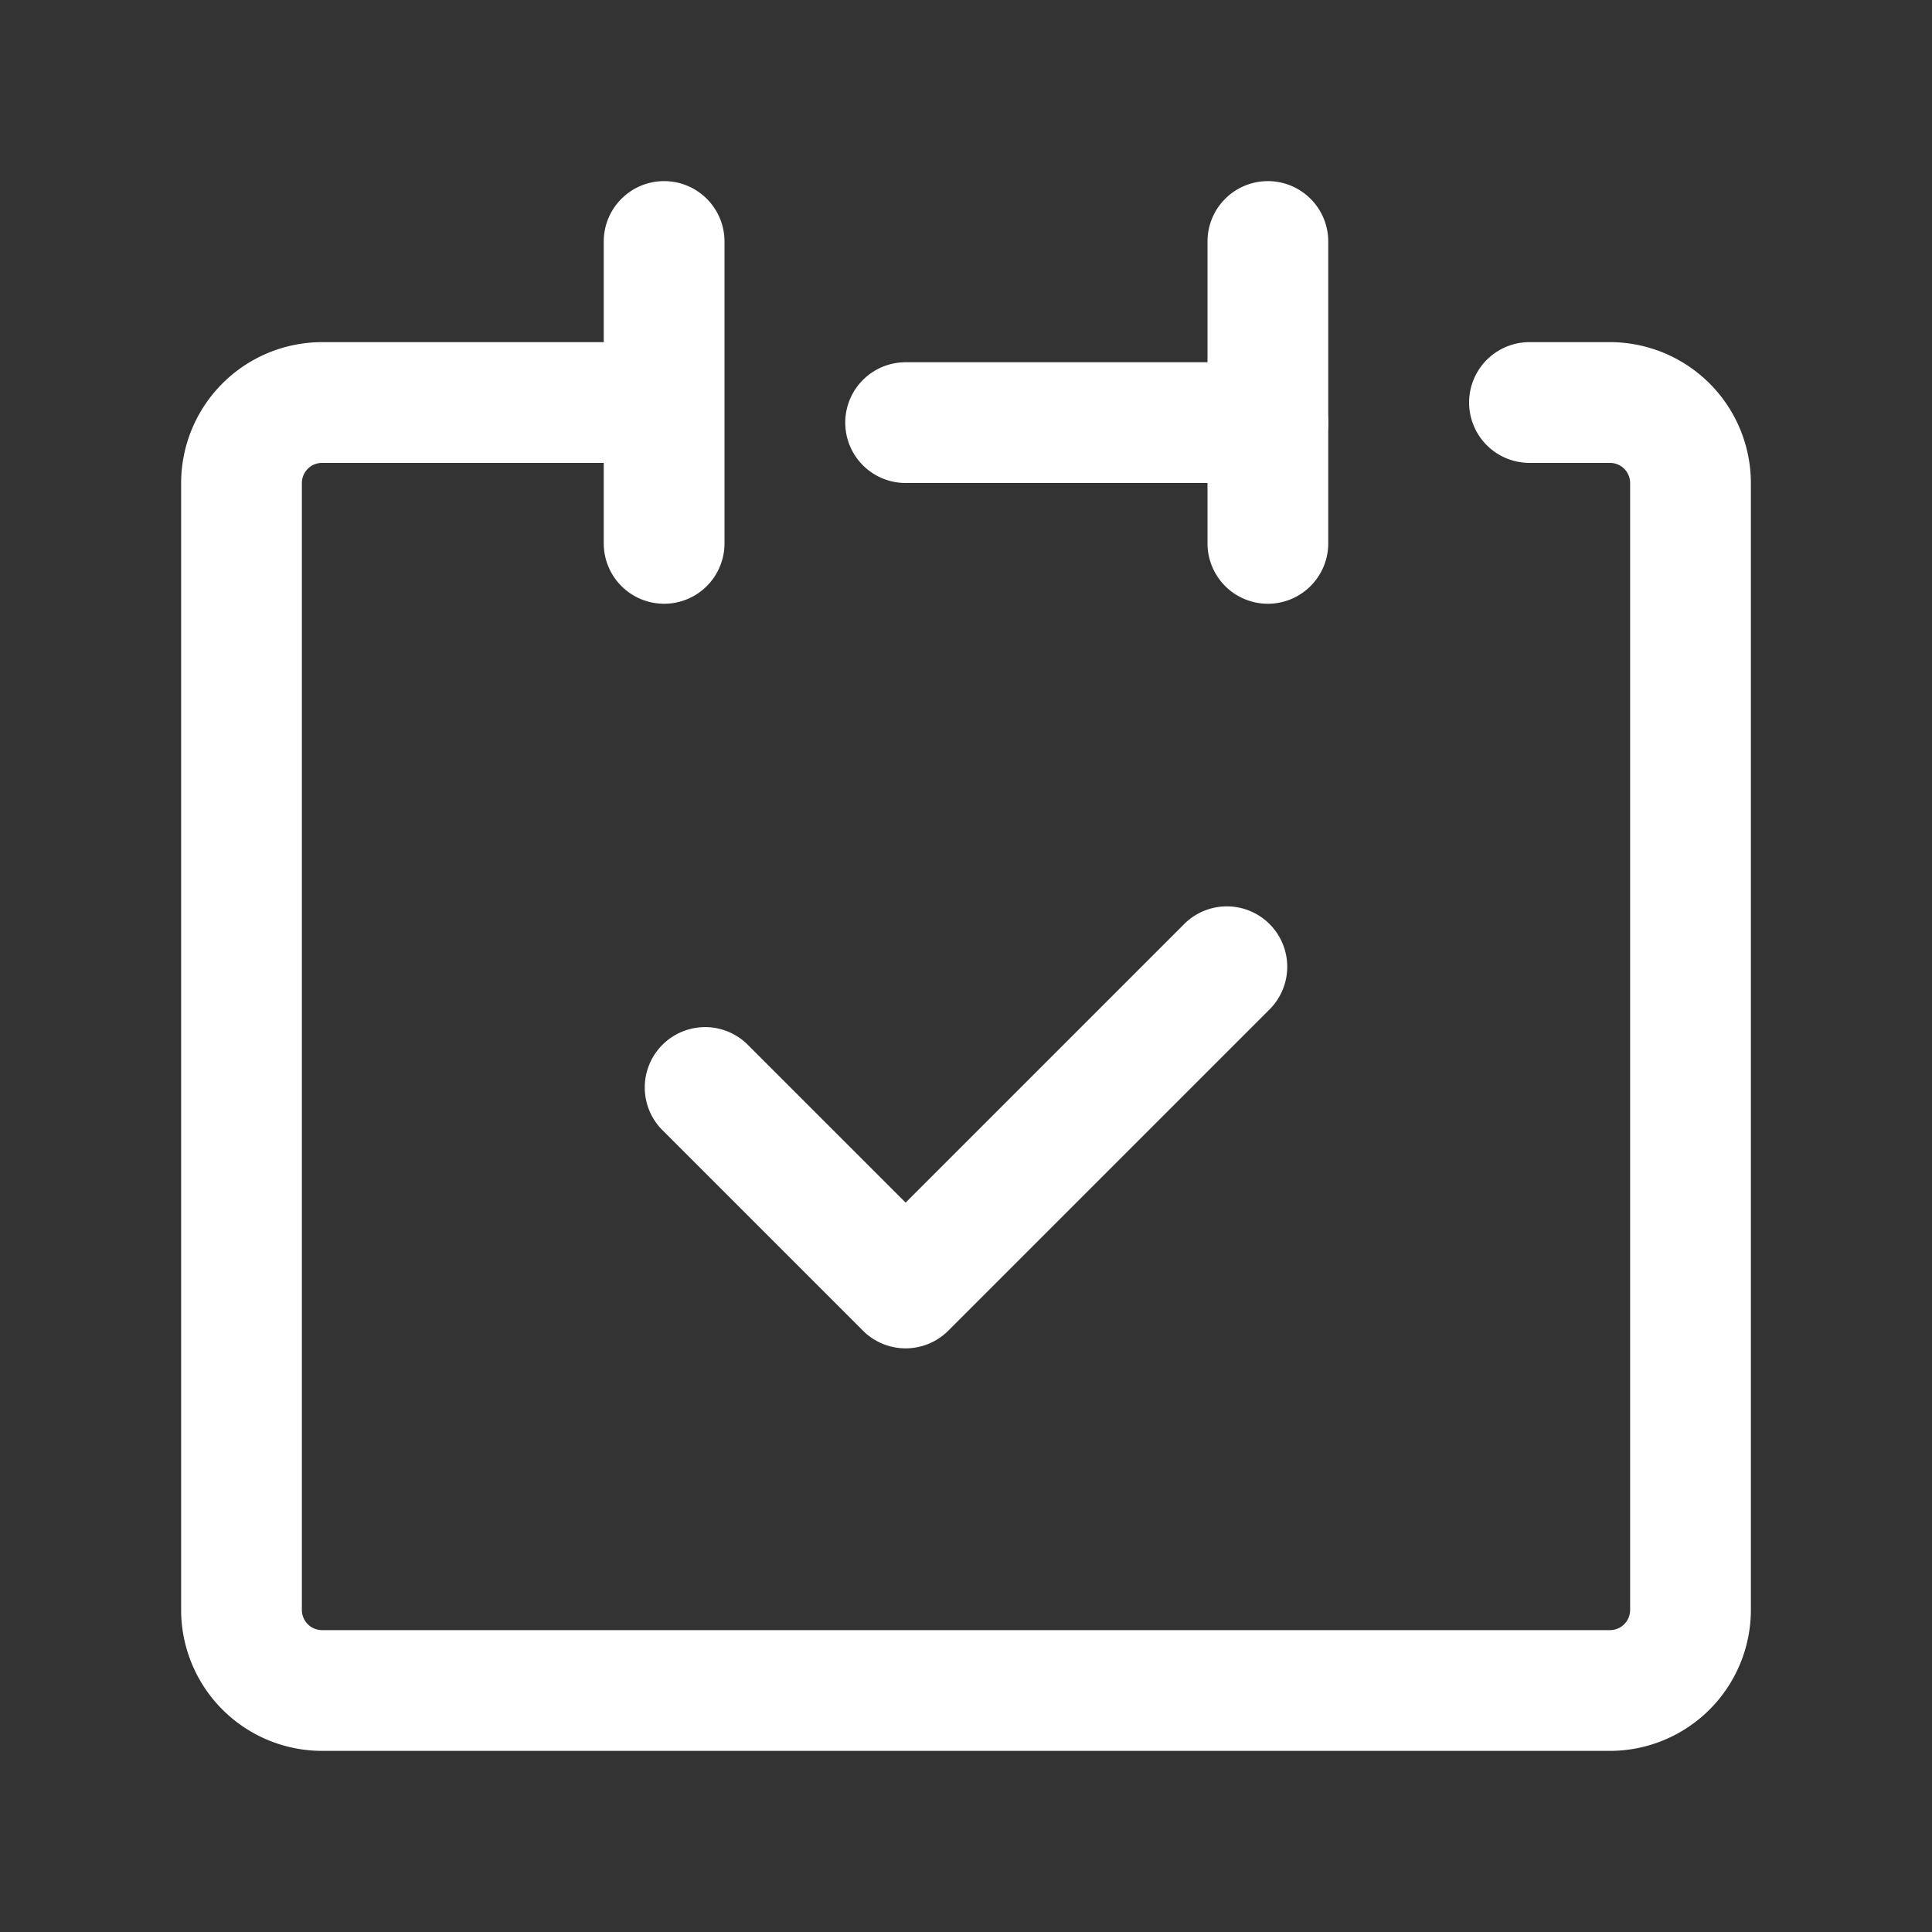
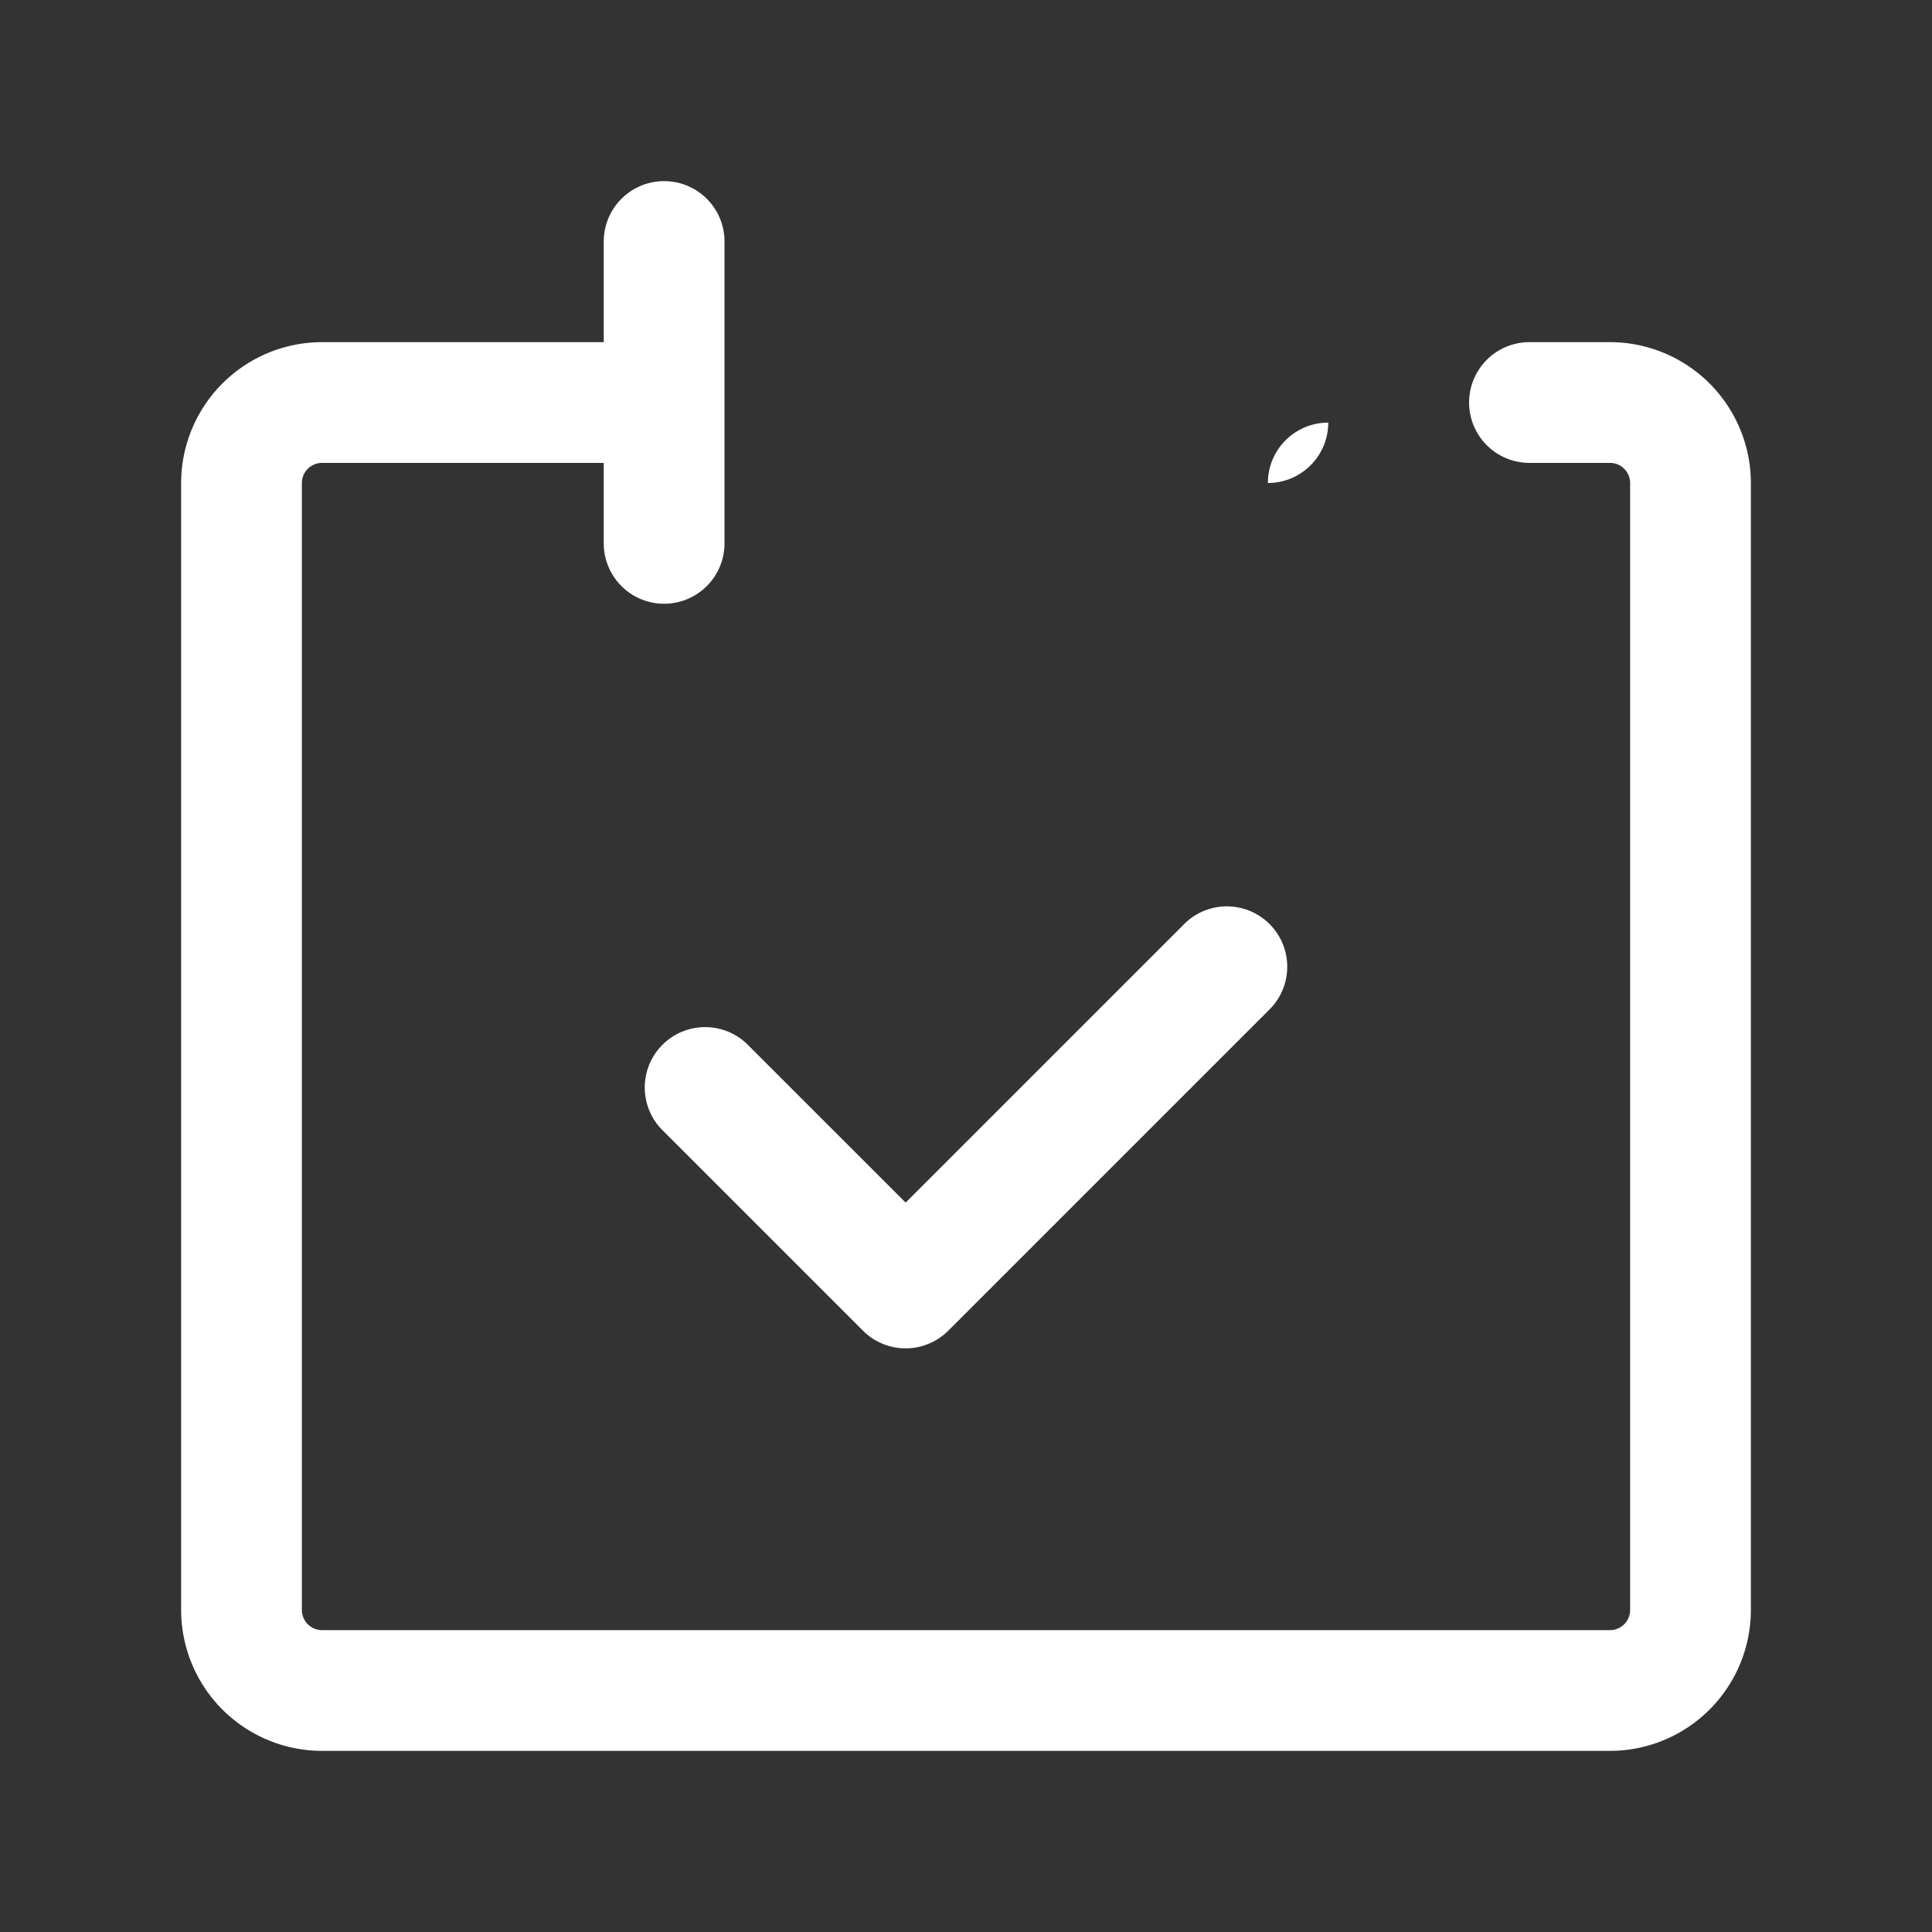
<svg xmlns="http://www.w3.org/2000/svg" width="32" height="32" viewBox="0 0 32 32">
  <rect x="0" y="0" width="32" height="32" fill="#333333" stroke="none" />
  <rect width="32" height="32" fill="none" />
  <g transform="translate(4 4)">
    <path d="M28.667,32.333H7.333A2.336,2.336,0,0,1,5,30V11.333A2.336,2.336,0,0,1,7.333,9h5.333a1,1,0,0,1,0,2H7.333A.334.334,0,0,0,7,11.333V30a.334.334,0,0,0,.333.333H28.667A.334.334,0,0,0,29,30V11.333A.334.334,0,0,0,28.667,11H27.333a1,1,0,0,1,0-2h1.333A2.336,2.336,0,0,1,31,11.333V30A2.336,2.336,0,0,1,28.667,32.333Z" transform="translate(-6 -7.333)" fill="#fff" />
    <path d="M0,6A1,1,0,0,1-1,5V0A1,1,0,0,1,0-1,1,1,0,0,1,1,0V5A1,1,0,0,1,0,6Z" transform="translate(7)" fill="#fff" />
-     <path d="M0,6A1,1,0,0,1-1,5V0A1,1,0,0,1,0-1,1,1,0,0,1,1,0V5A1,1,0,0,1,0,6Z" transform="translate(17)" fill="#fff" />
-     <path d="M6,1H0A1,1,0,0,1-1,0,1,1,0,0,1,0-1H6A1,1,0,0,1,7,0,1,1,0,0,1,6,1Z" transform="translate(11 3)" fill="#fff" />
+     <path d="M6,1H0H6A1,1,0,0,1,7,0,1,1,0,0,1,6,1Z" transform="translate(11 3)" fill="#fff" />
    <path d="M20.833,30.333a1,1,0,0,1-.707-.293l-3.333-3.333a1,1,0,0,1,1.414-1.414l2.626,2.626,4.626-4.626a1,1,0,0,1,1.414,1.414L21.54,30.04A1,1,0,0,1,20.833,30.333Z" transform="translate(-9.833 -12)" fill="#fff" />
  </g>
</svg>